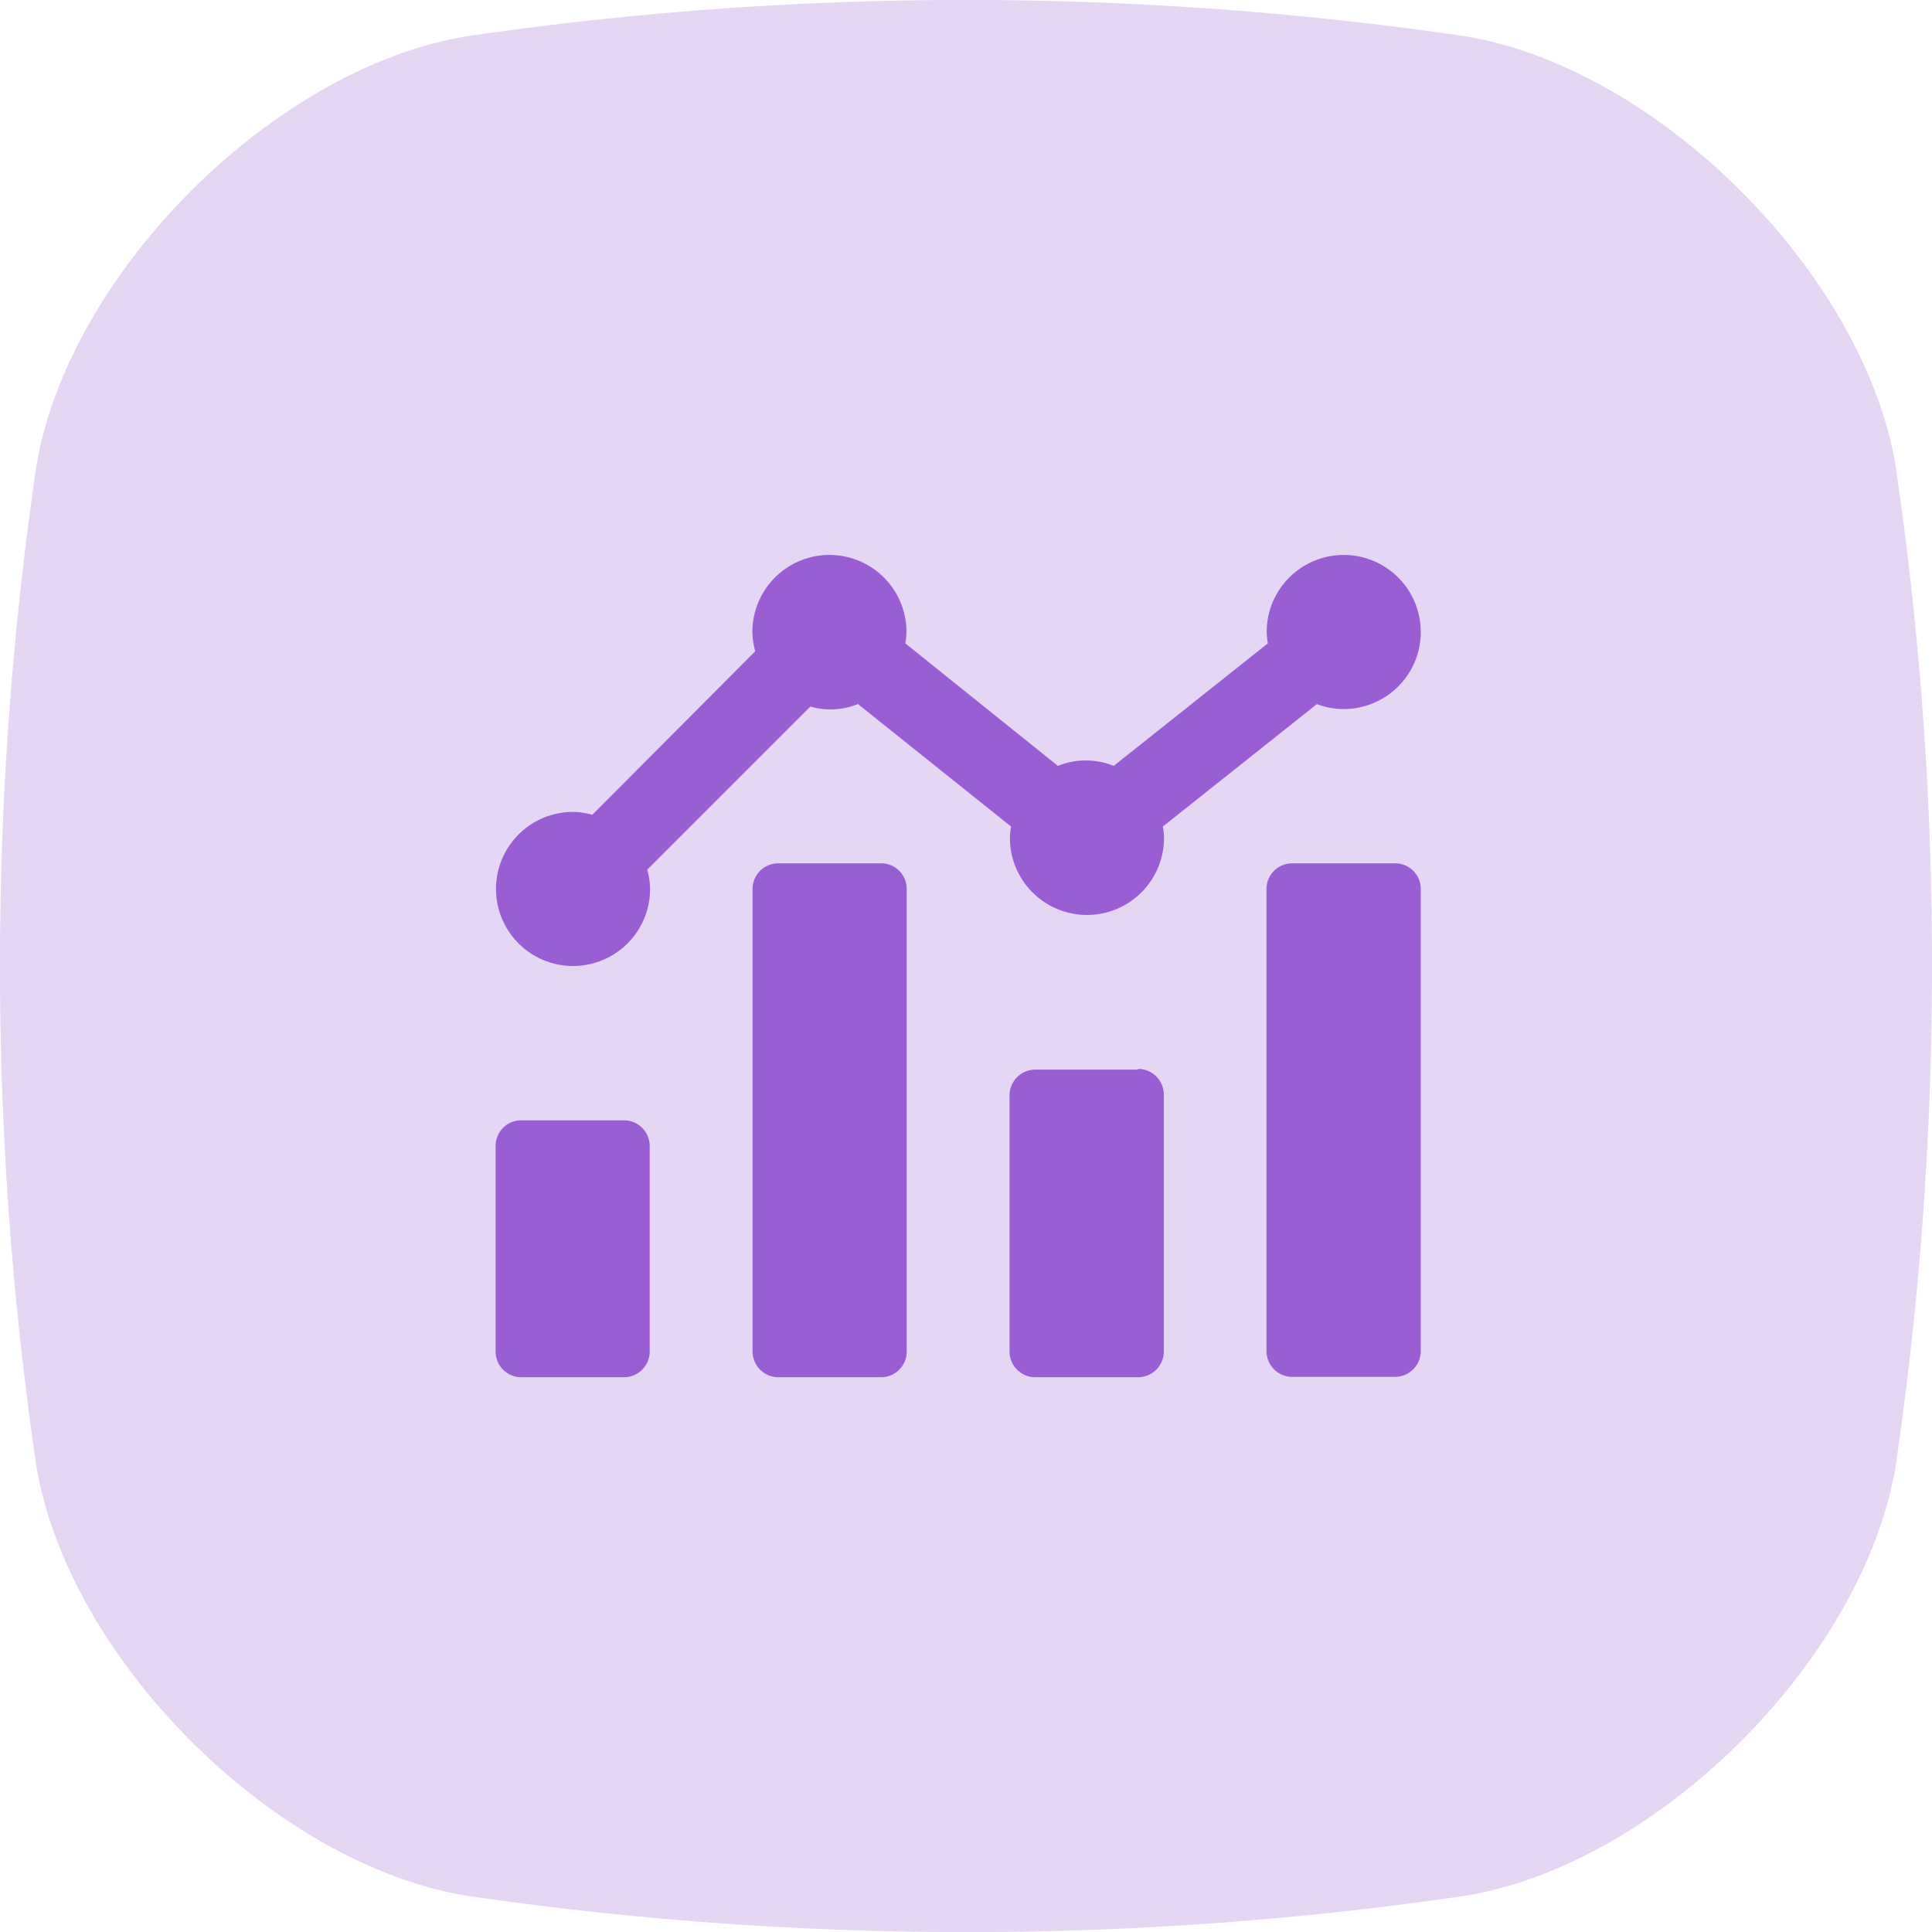
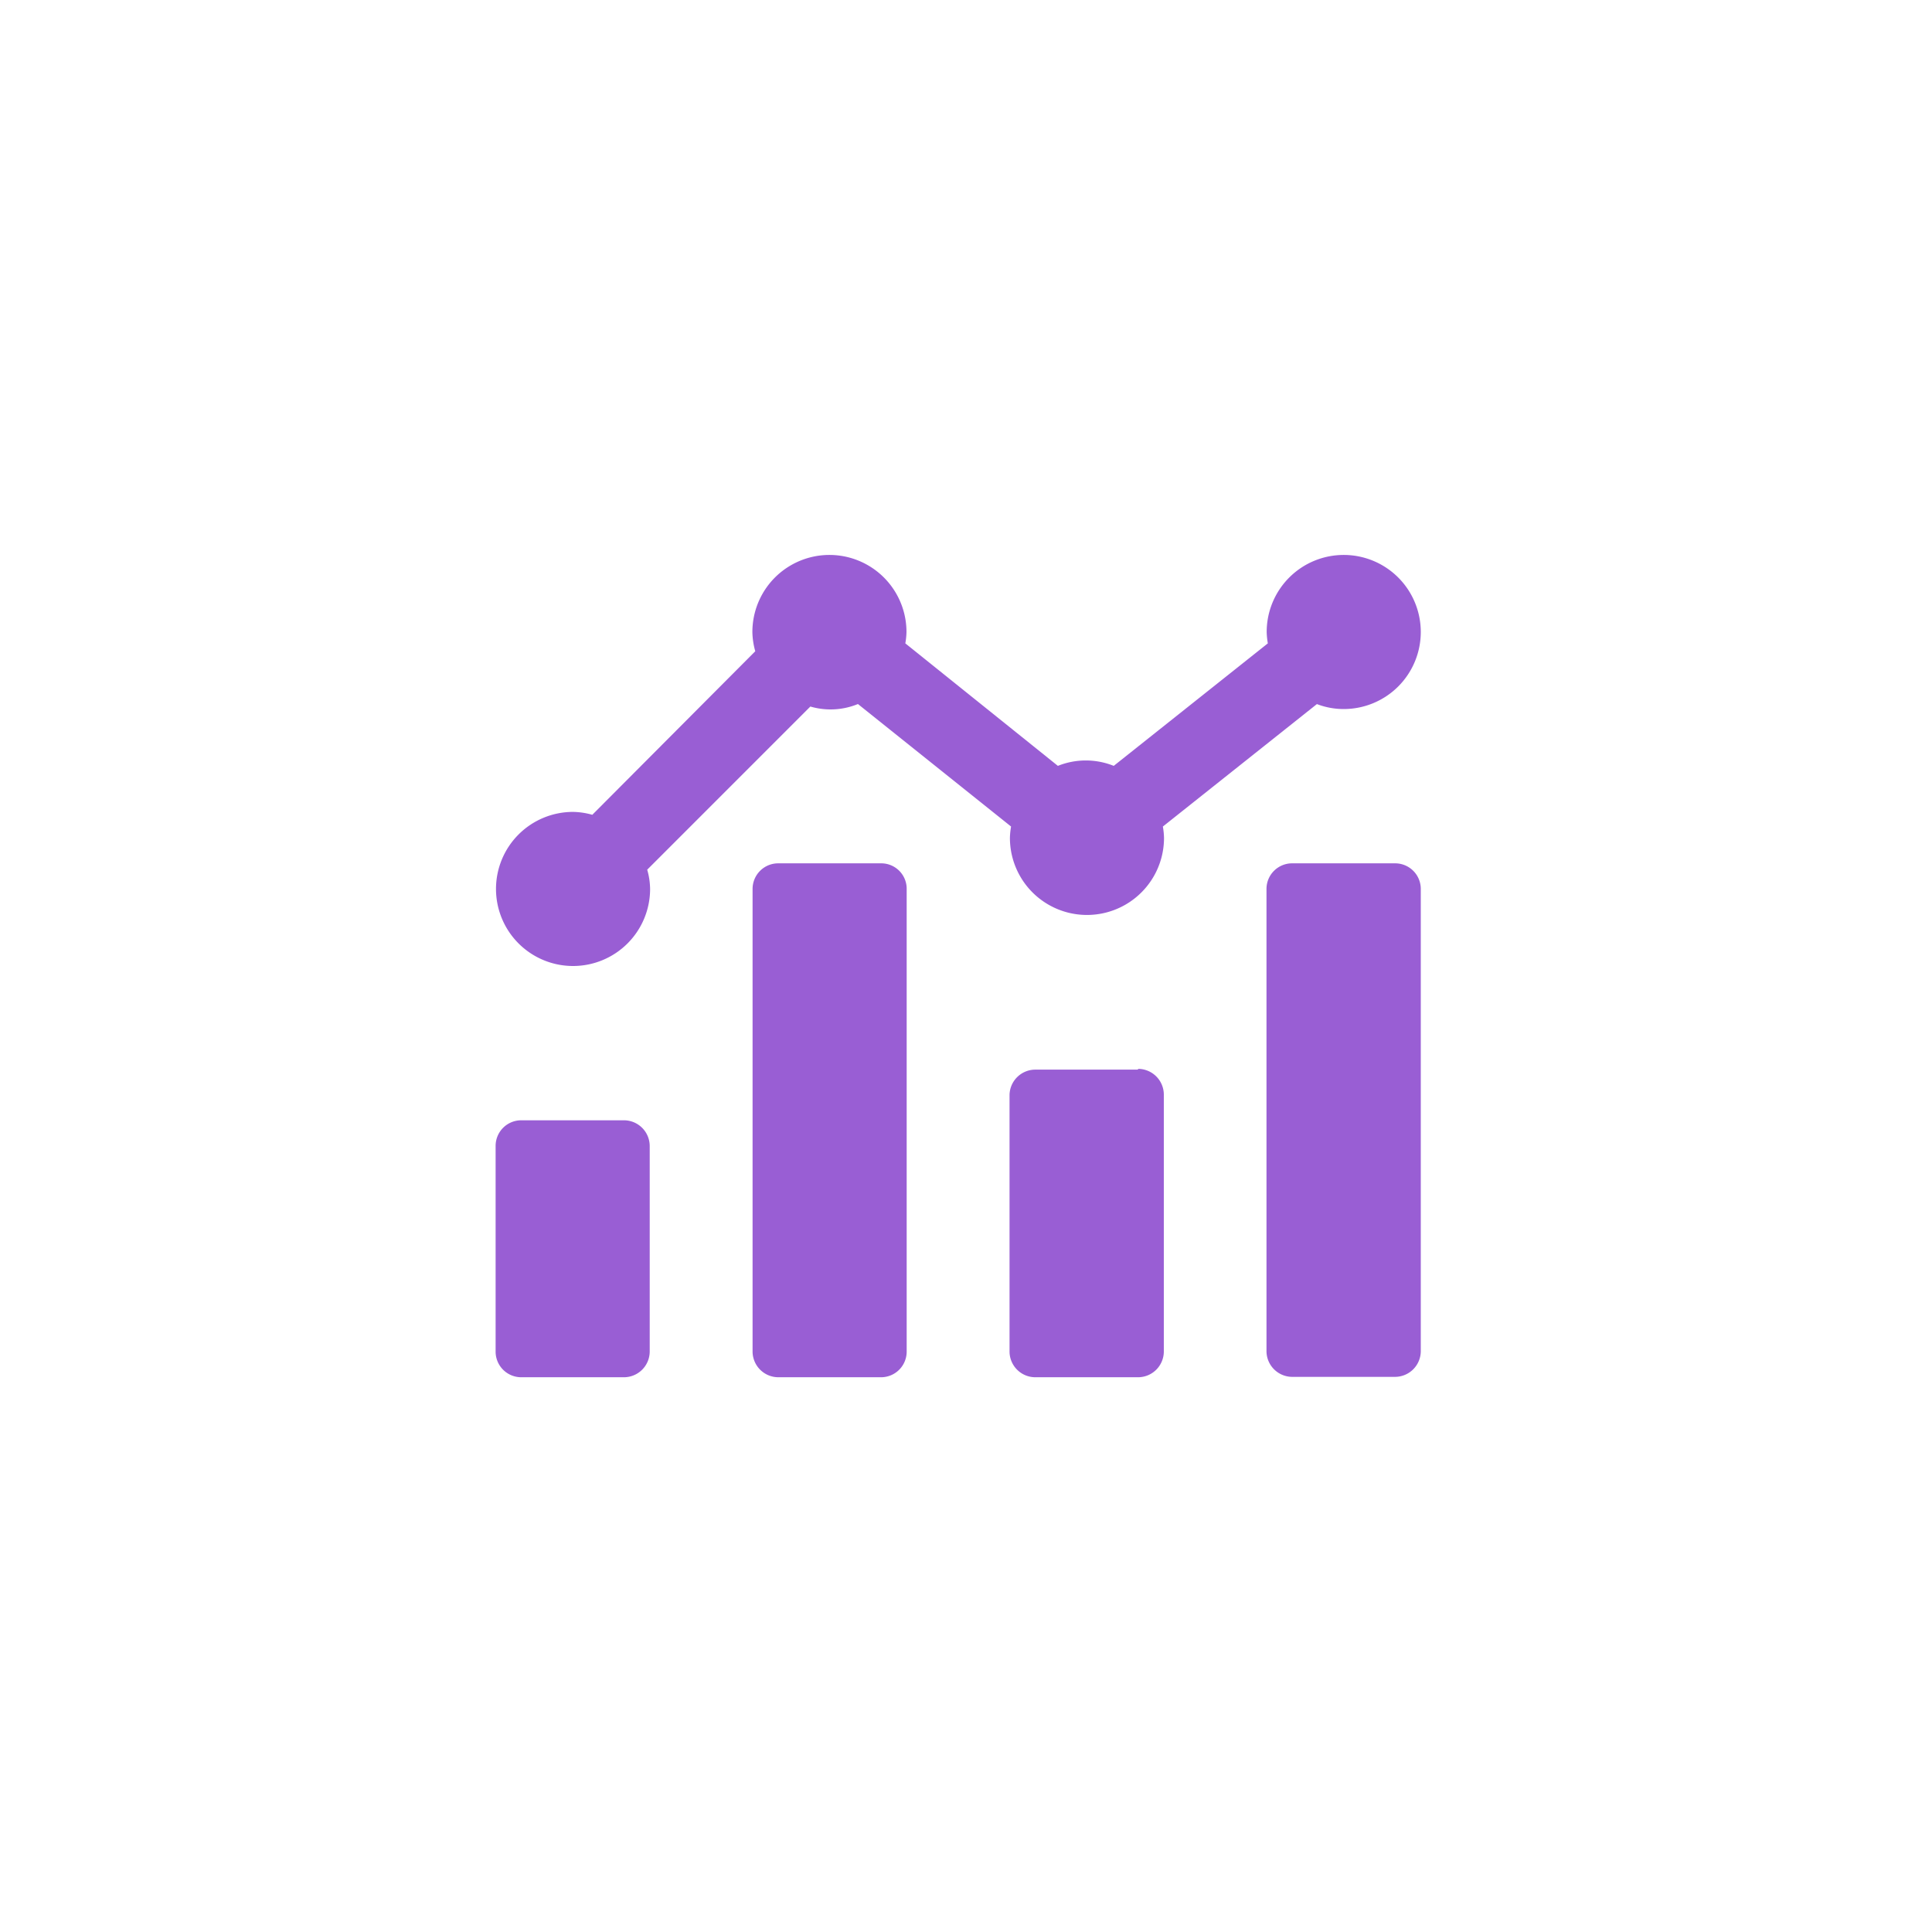
<svg xmlns="http://www.w3.org/2000/svg" viewBox="0 0 100.3 100.31">
  <defs>
    <style>.cls-1{fill:#e5d7f4;}.cls-2{fill:#995ed4;}</style>
  </defs>
  <title>analytics</title>
  <g id="Layer_2" data-name="Layer 2">
    <g id="Layer_1-2" data-name="Layer 1">
      <g id="Layer_2-2" data-name="Layer 2">
        <g id="Layer_1-2-2" data-name="Layer 1-2">
-           <path class="cls-1" d="M76.06,98.42a177.94,177.94,0,0,1-27.19,1.88,179.61,179.61,0,0,1-24.62-1.88C14.2,96.78,3.53,86.1,1.88,76.06a179.18,179.18,0,0,1,0-51.81C3.53,14.2,14.2,3.53,24.25,1.88a179.18,179.18,0,0,1,51.81,0c10,1.65,20.72,12.32,22.36,22.37A177.85,177.85,0,0,1,100.3,49.6a178.78,178.78,0,0,1-1.88,26.46C96.78,86.1,86.1,96.78,76.06,98.42Z" />
-         </g>
+           </g>
      </g>
      <path class="cls-2" d="M68.31,36.53a3.86,3.86,0,0,0,1.45.28,4,4,0,1,0-4-4,3.93,3.93,0,0,0,.06.59l-8,6.36a3.89,3.89,0,0,0-2.9,0L47,33.4a3.8,3.8,0,0,0,.06-.59,4,4,0,1,0-8,0,3.87,3.87,0,0,0,.15,1L30.75,42.3a3.87,3.87,0,0,0-1-.15,4,4,0,1,0,4,4,3.75,3.75,0,0,0-.15-1l8.47-8.47a3.74,3.74,0,0,0,2.47-.13l7.95,6.36a3.8,3.8,0,0,0-.06.59,4,4,0,0,0,8,0,3.8,3.8,0,0,0-.06-.59l8-6.36Zm-9.23,19H53.75a1.34,1.34,0,0,0-1.34,1.33V70.17a1.34,1.34,0,0,0,1.34,1.33h5.33a1.34,1.34,0,0,0,1.34-1.33V56.82A1.34,1.34,0,0,0,59.08,55.49ZM72.43,44.82H67.09a1.33,1.33,0,0,0-1.34,1.33v24a1.34,1.34,0,0,0,1.34,1.33h5.34a1.34,1.34,0,0,0,1.33-1.33v-24A1.33,1.33,0,0,0,72.43,44.82Zm-26.69,0H40.4a1.33,1.33,0,0,0-1.33,1.33v24A1.34,1.34,0,0,0,40.4,71.5h5.34a1.33,1.33,0,0,0,1.33-1.33v-24A1.32,1.32,0,0,0,45.74,44.82ZM32.4,58.16H27.06a1.33,1.33,0,0,0-1.33,1.33V70.17a1.33,1.33,0,0,0,1.33,1.33H32.4a1.34,1.34,0,0,0,1.33-1.33V59.49A1.34,1.34,0,0,0,32.4,58.16Z" />
    </g>
  </g>
</svg>